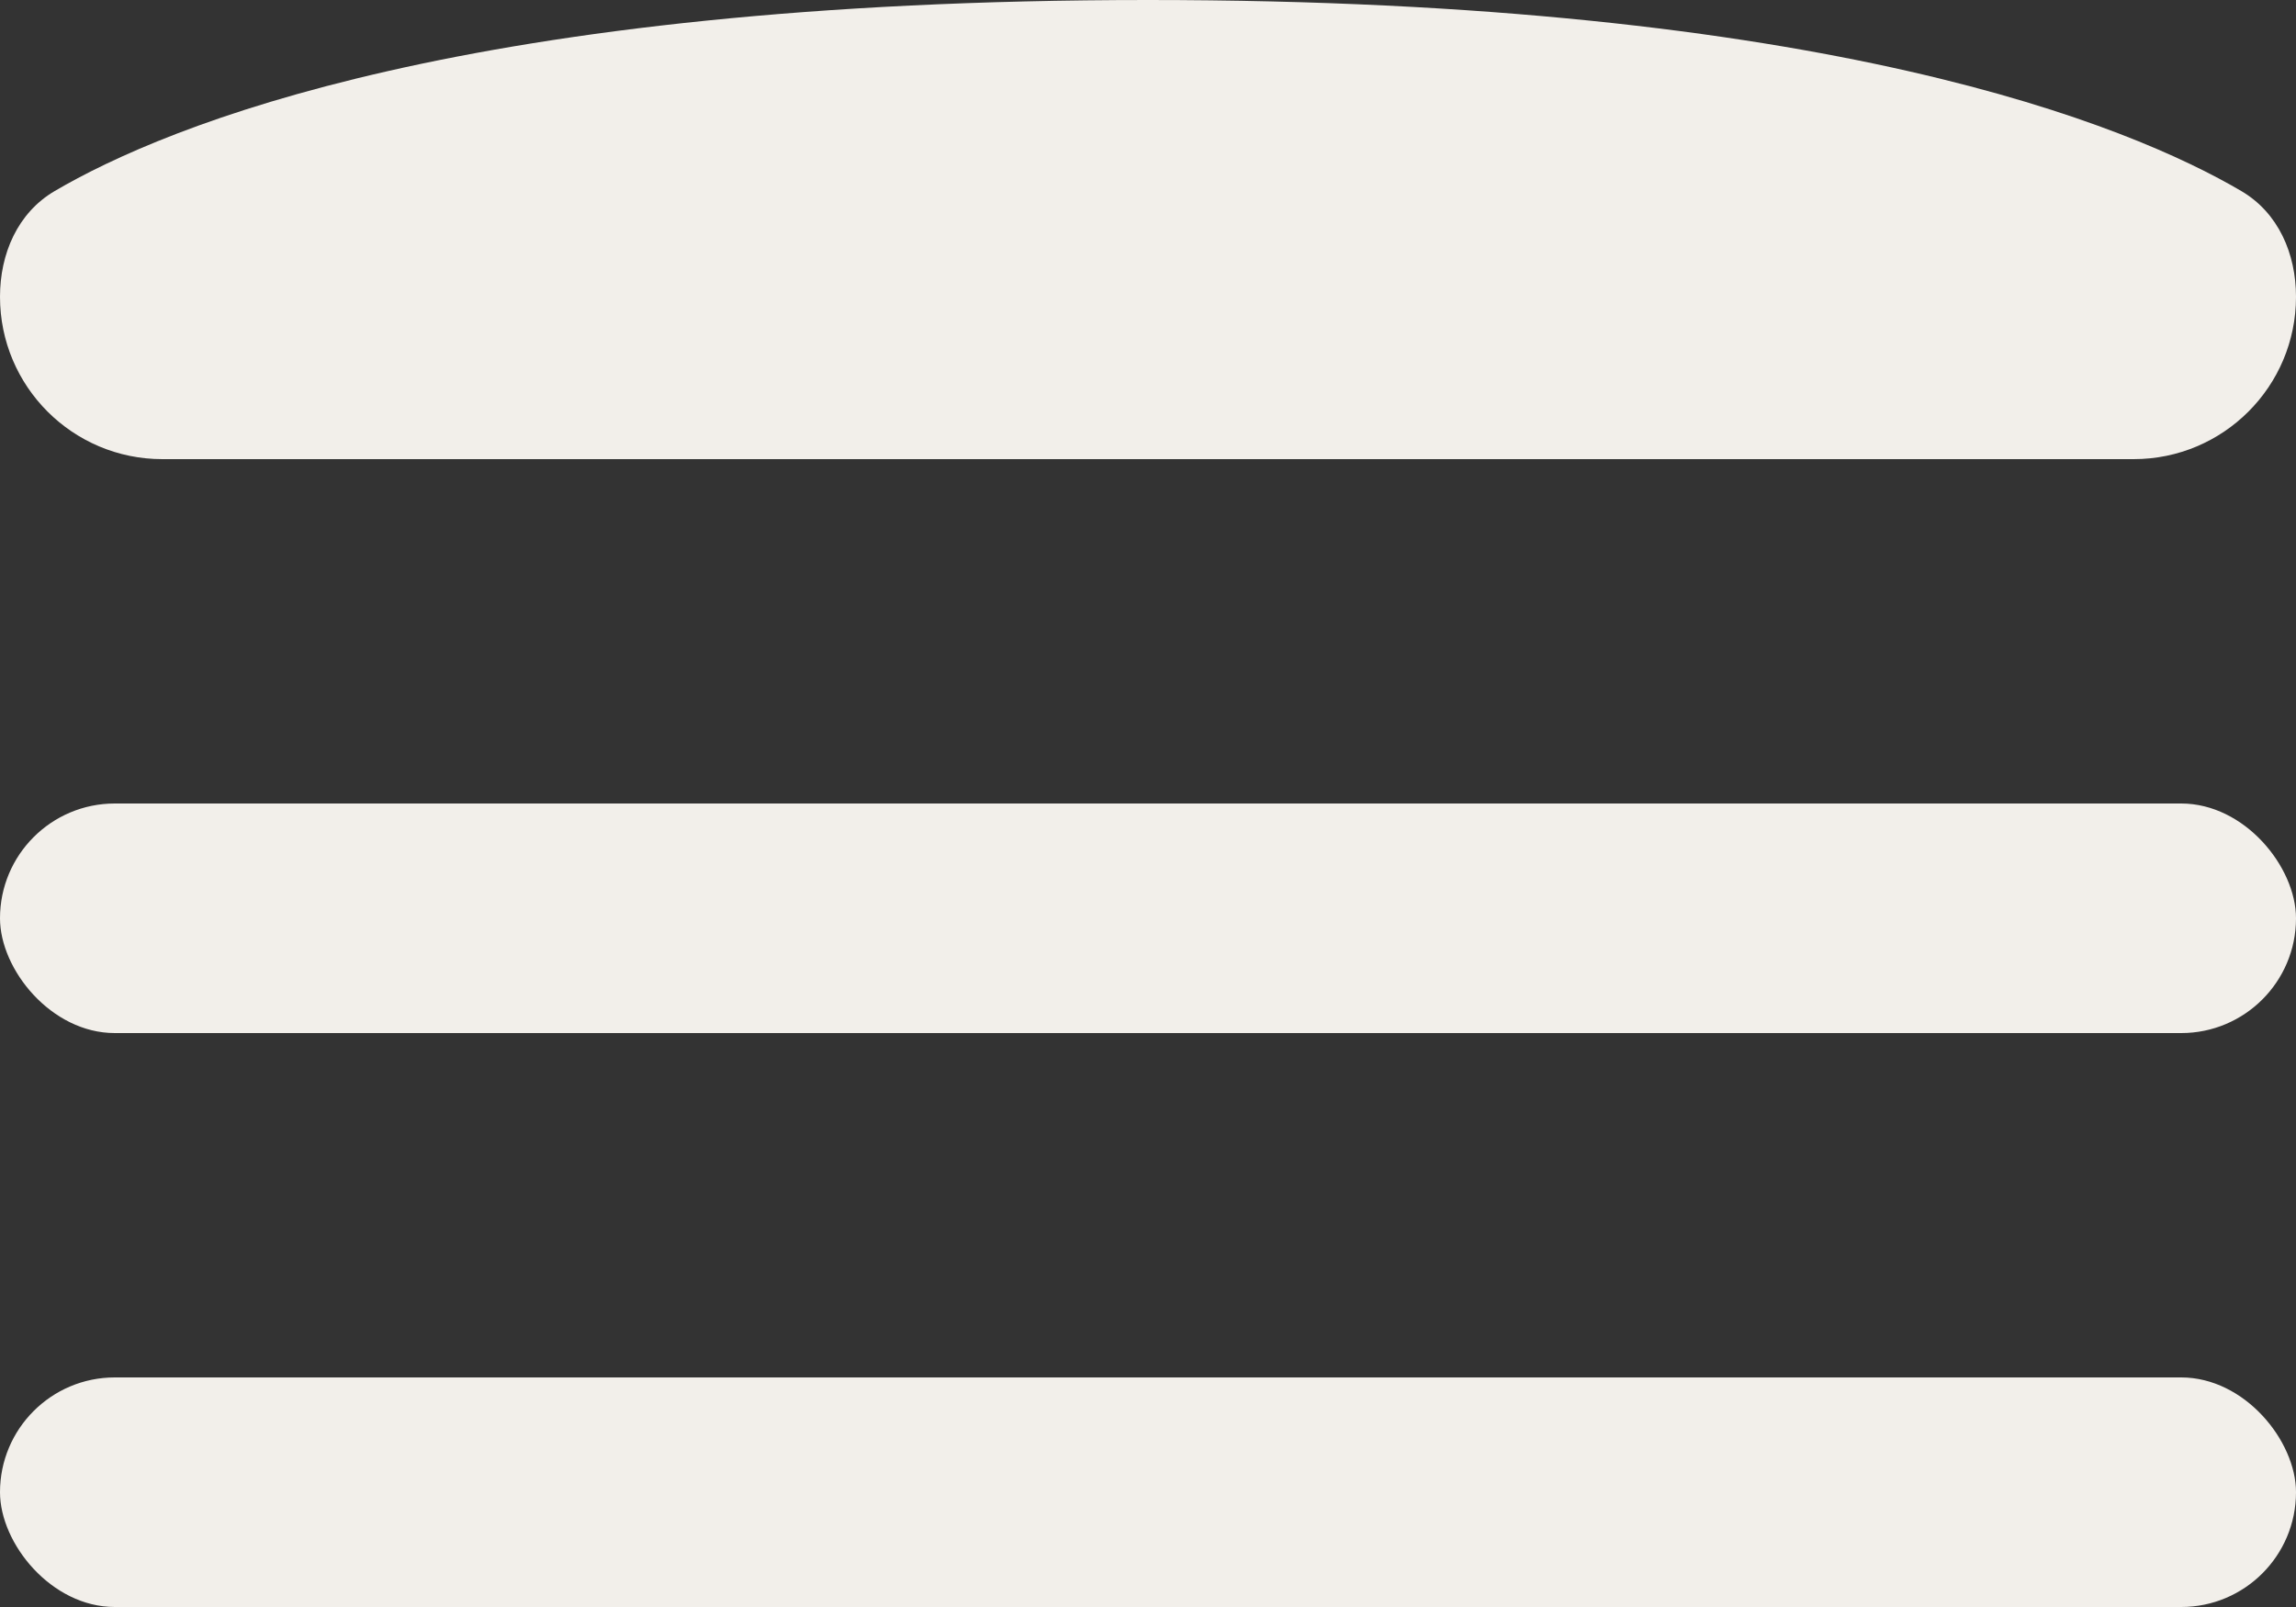
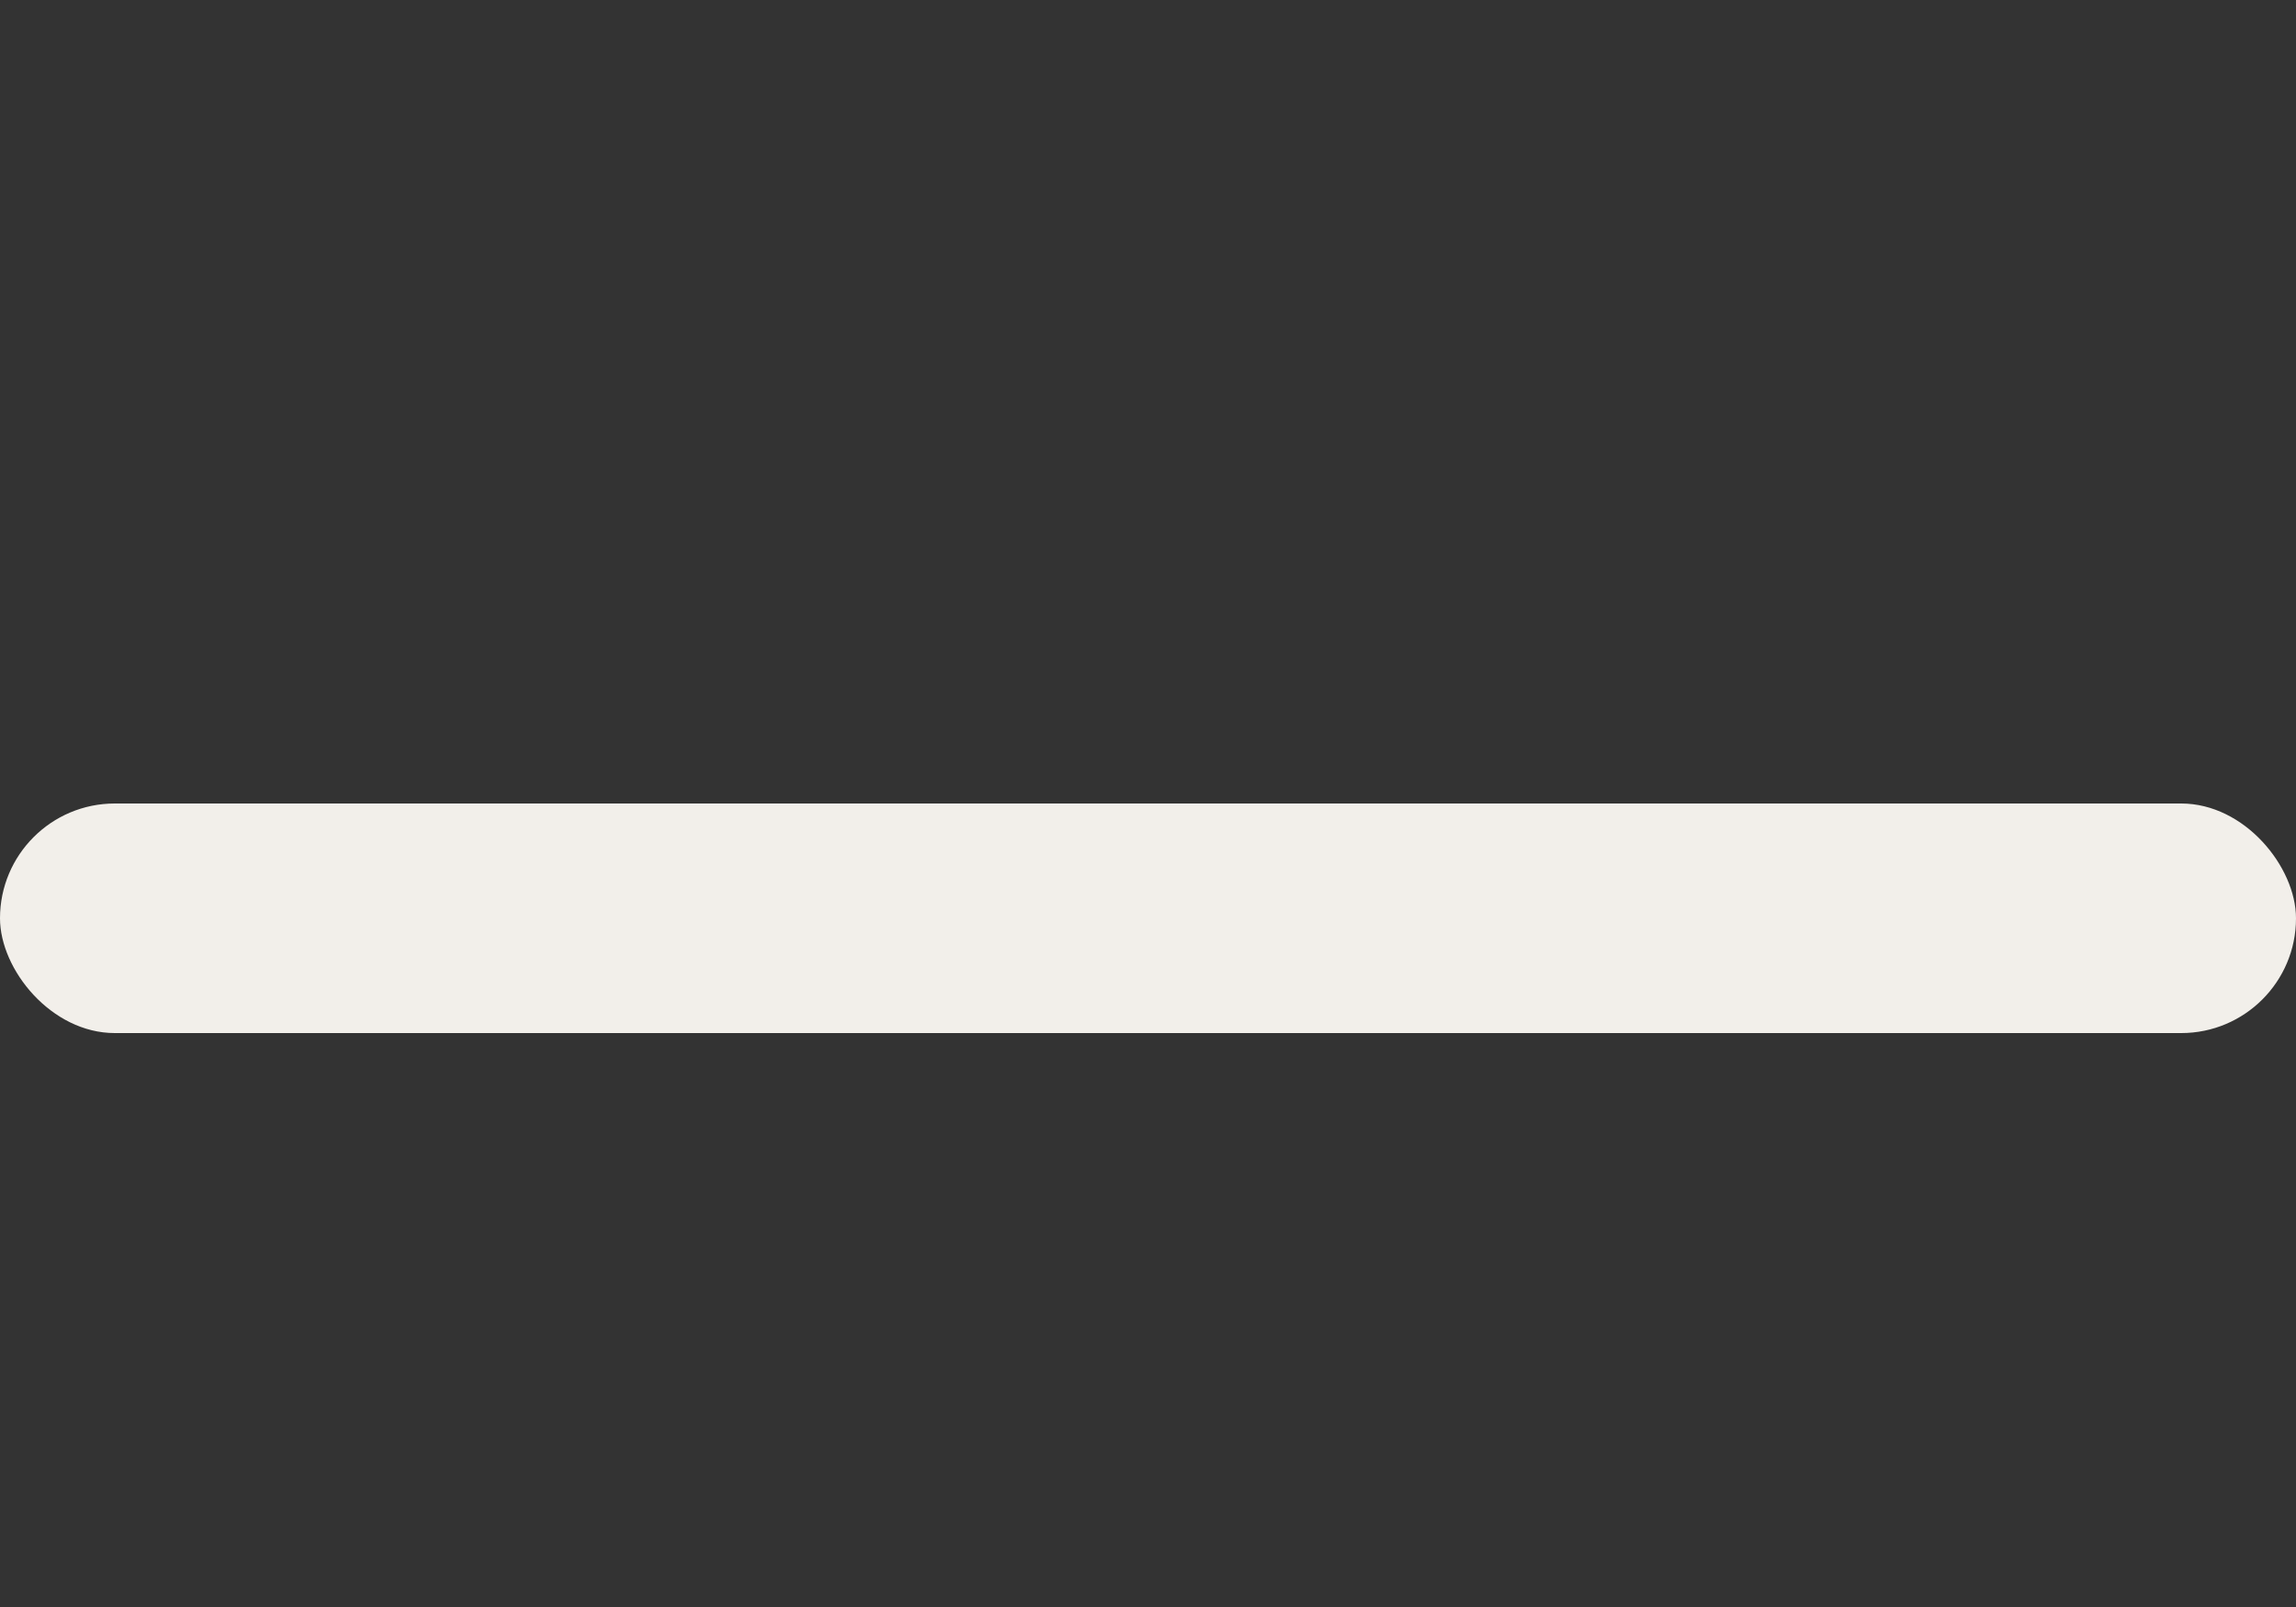
<svg xmlns="http://www.w3.org/2000/svg" width="100" height="70" viewBox="0 0 100 70" fill="none">
  <rect x="0" y="0" width="100" height="70" fill="#333333" stroke="none" />
  <rect y="35" width="100" height="10" rx="5" fill="#F2EFEA" />
-   <path d="M0 12.929C0 11.054 0.765 9.271 2.382 8.322C7.233 5.474 20.405 0 50 0C79.595 0 92.767 5.474 97.618 8.322C99.235 9.271 100 11.054 100 12.929V12.929C100 16.834 96.834 20 92.929 20H7.071C3.166 20 0 16.834 0 12.929V12.929Z" fill="#F2EFEA" />
-   <rect y="60" width="100" height="10" rx="5" fill="#F2EFEA" />
</svg>